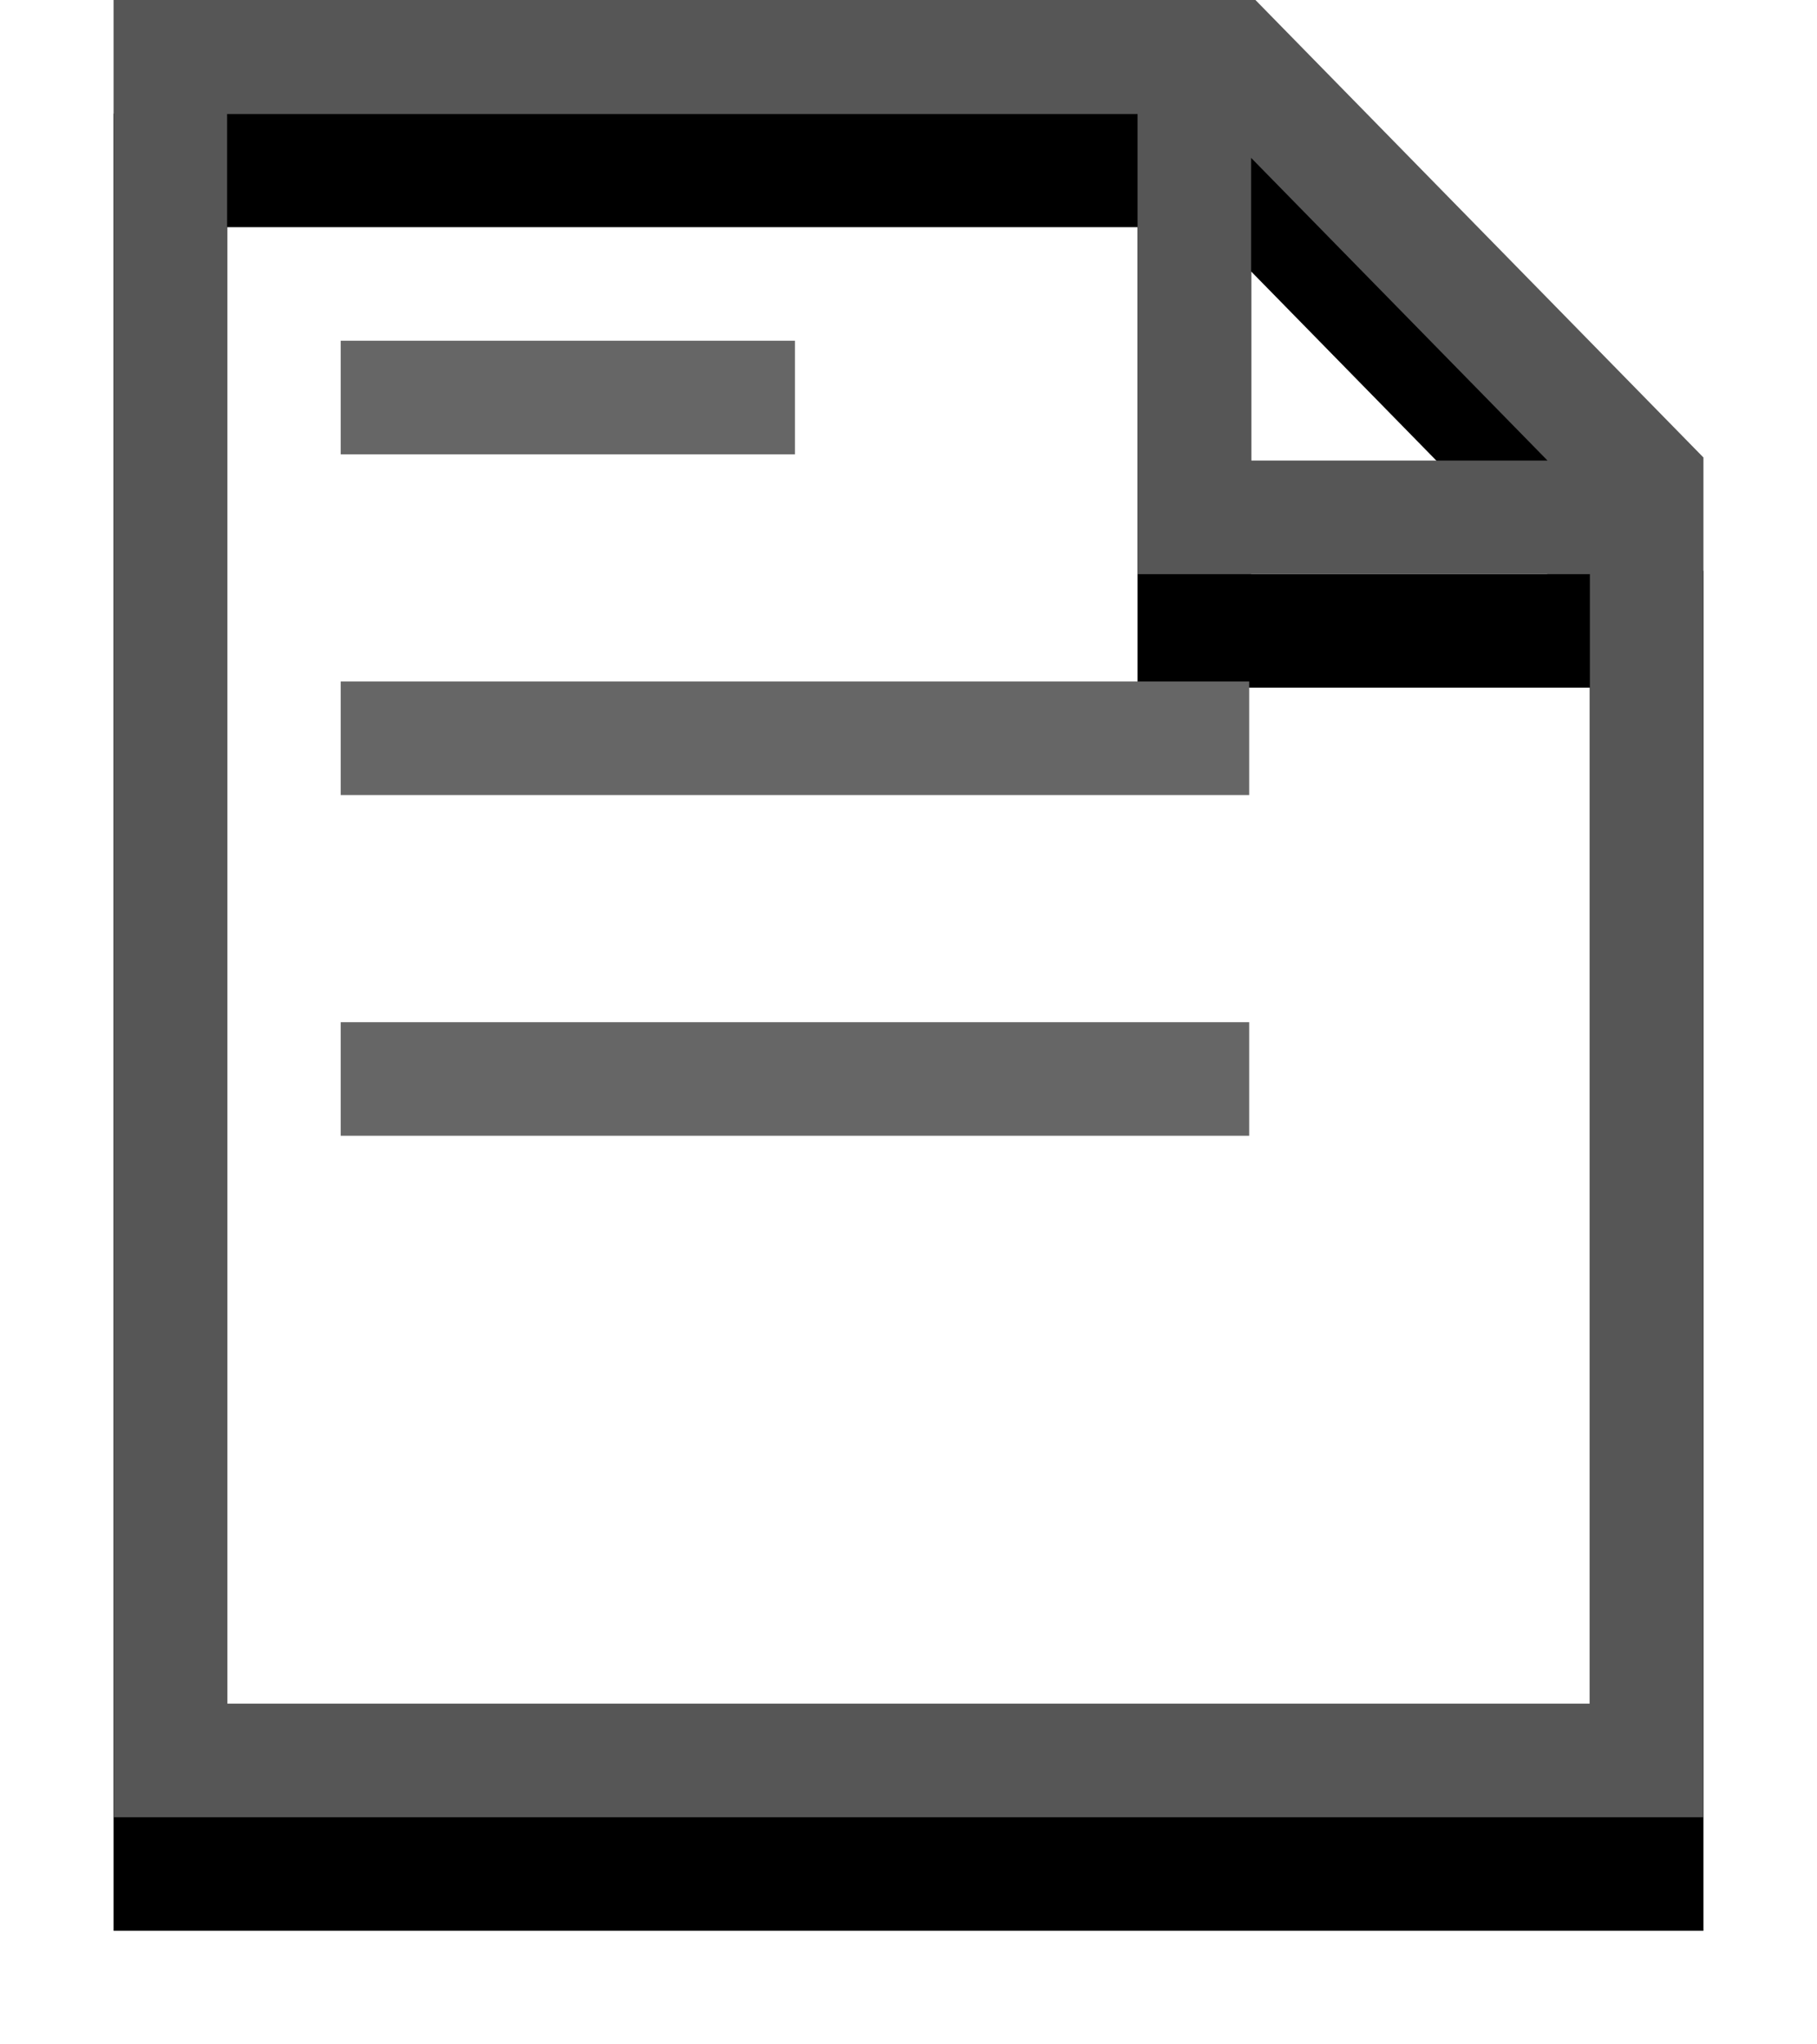
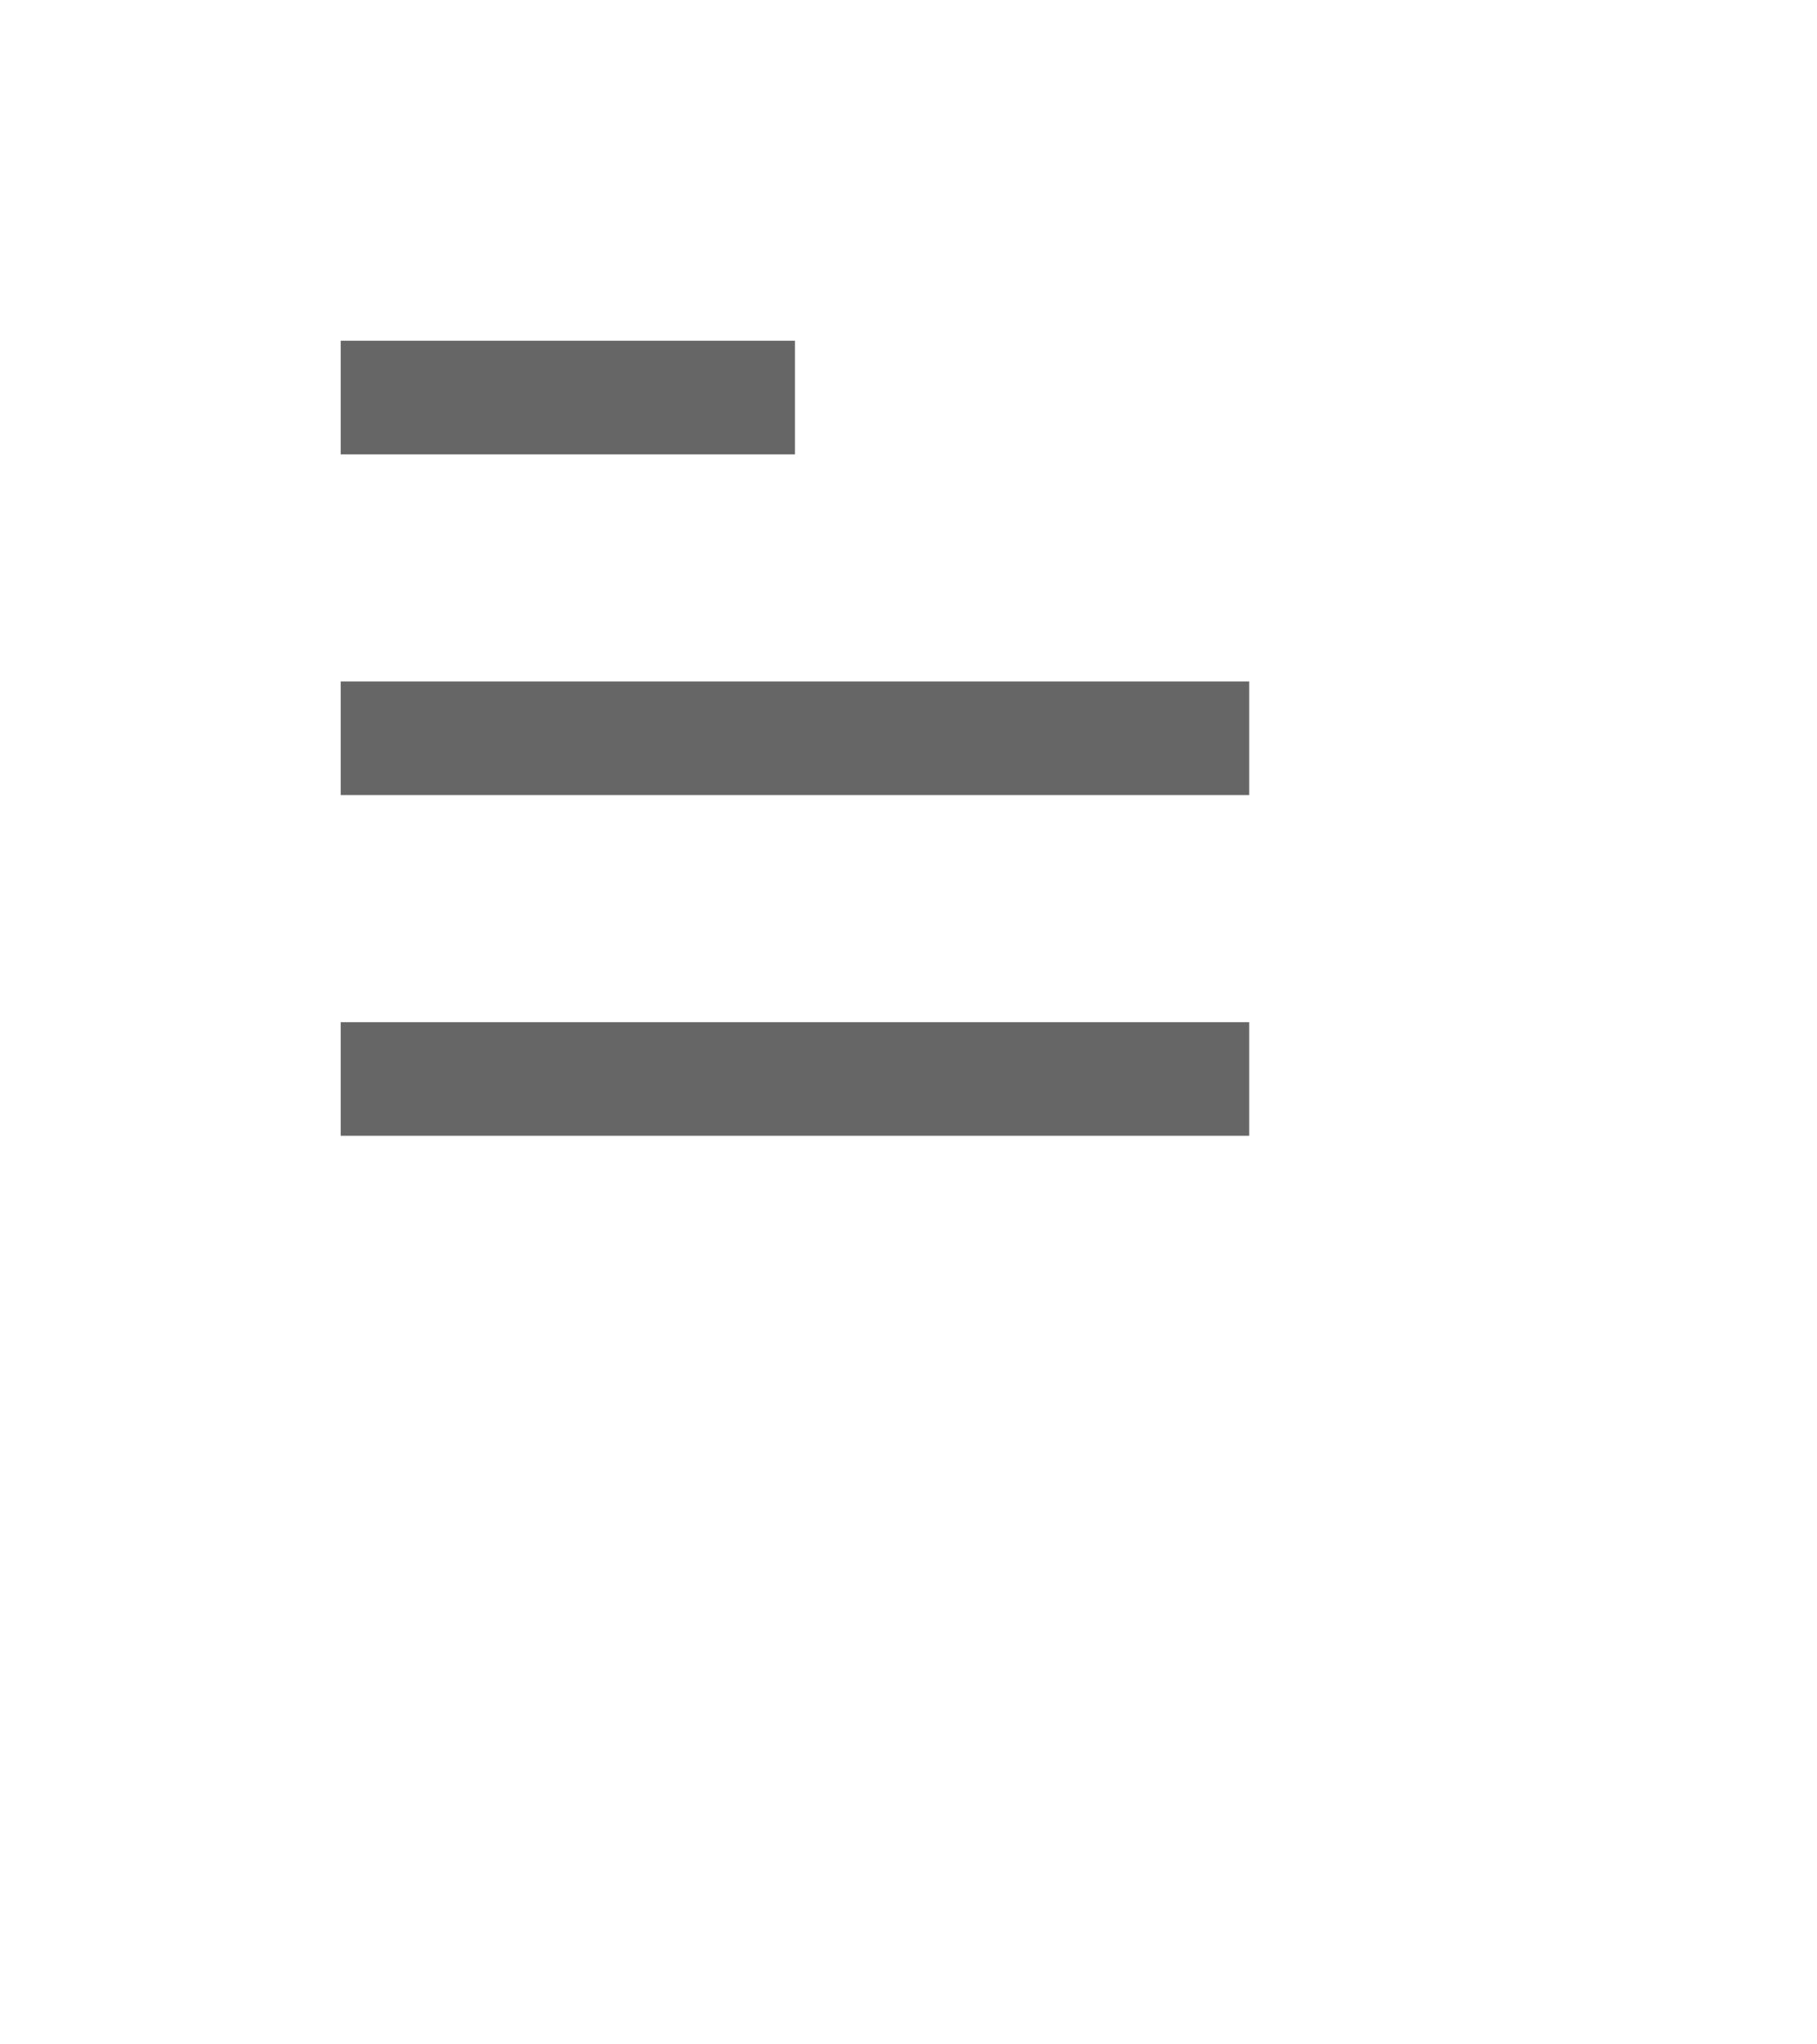
<svg xmlns="http://www.w3.org/2000/svg" xmlns:xlink="http://www.w3.org/1999/xlink" width="16px" height="18px" viewBox="0 0 16 18" version="1.1">
  <title>模版样例</title>
  <defs>
-     <path d="M14,16 L0,16 L0,0 L10.055,0 L14,4.028 L14,16 Z M9.017,1 L1,1 L1,15 L13,15 L13,5.055 L9.017,5.055 L9.017,1 Z M10.017,1.39 L10.017,4.055 L12.627,4.055 L10.017,1.39 Z" id="path-1" />
    <filter x="-14.3%" y="-6.2%" width="128.6%" height="125.0%" filterUnits="objectBoundingBox" id="filter-2">
      <feOffset dx="0" dy="1" in="SourceAlpha" result="shadowOffsetOuter1" />
      <feGaussianBlur stdDeviation="0.5" in="shadowOffsetOuter1" result="shadowBlurOuter1" />
      <feColorMatrix values="0 0 0 0 0.467   0 0 0 0 0.467   0 0 0 0 0.467  0 0 0 0.5 0" type="matrix" in="shadowBlurOuter1" />
    </filter>
  </defs>
  <g id="页面-1" stroke="none" stroke-width="1" fill="none" fill-rule="evenodd">
    <g id="模版样例" transform="translate(1, 0)" fill-rule="nonzero">
      <g id="形状">
        <use fill="black" fill-opacity="1" filter="url(#filter-2)" xlink:href="#path-1" />
        <use fill="#565656" xlink:href="#path-1" />
      </g>
      <path d="M2,3 L6,3 L6,4 L2,4 L2,3 Z M2,6 L10,6 L10,7 L2,7 L2,6 Z M2,9 L10,9 L10,10 L2,10 L2,9 Z" id="形状" fill="#666666" />
    </g>
  </g>
</svg>